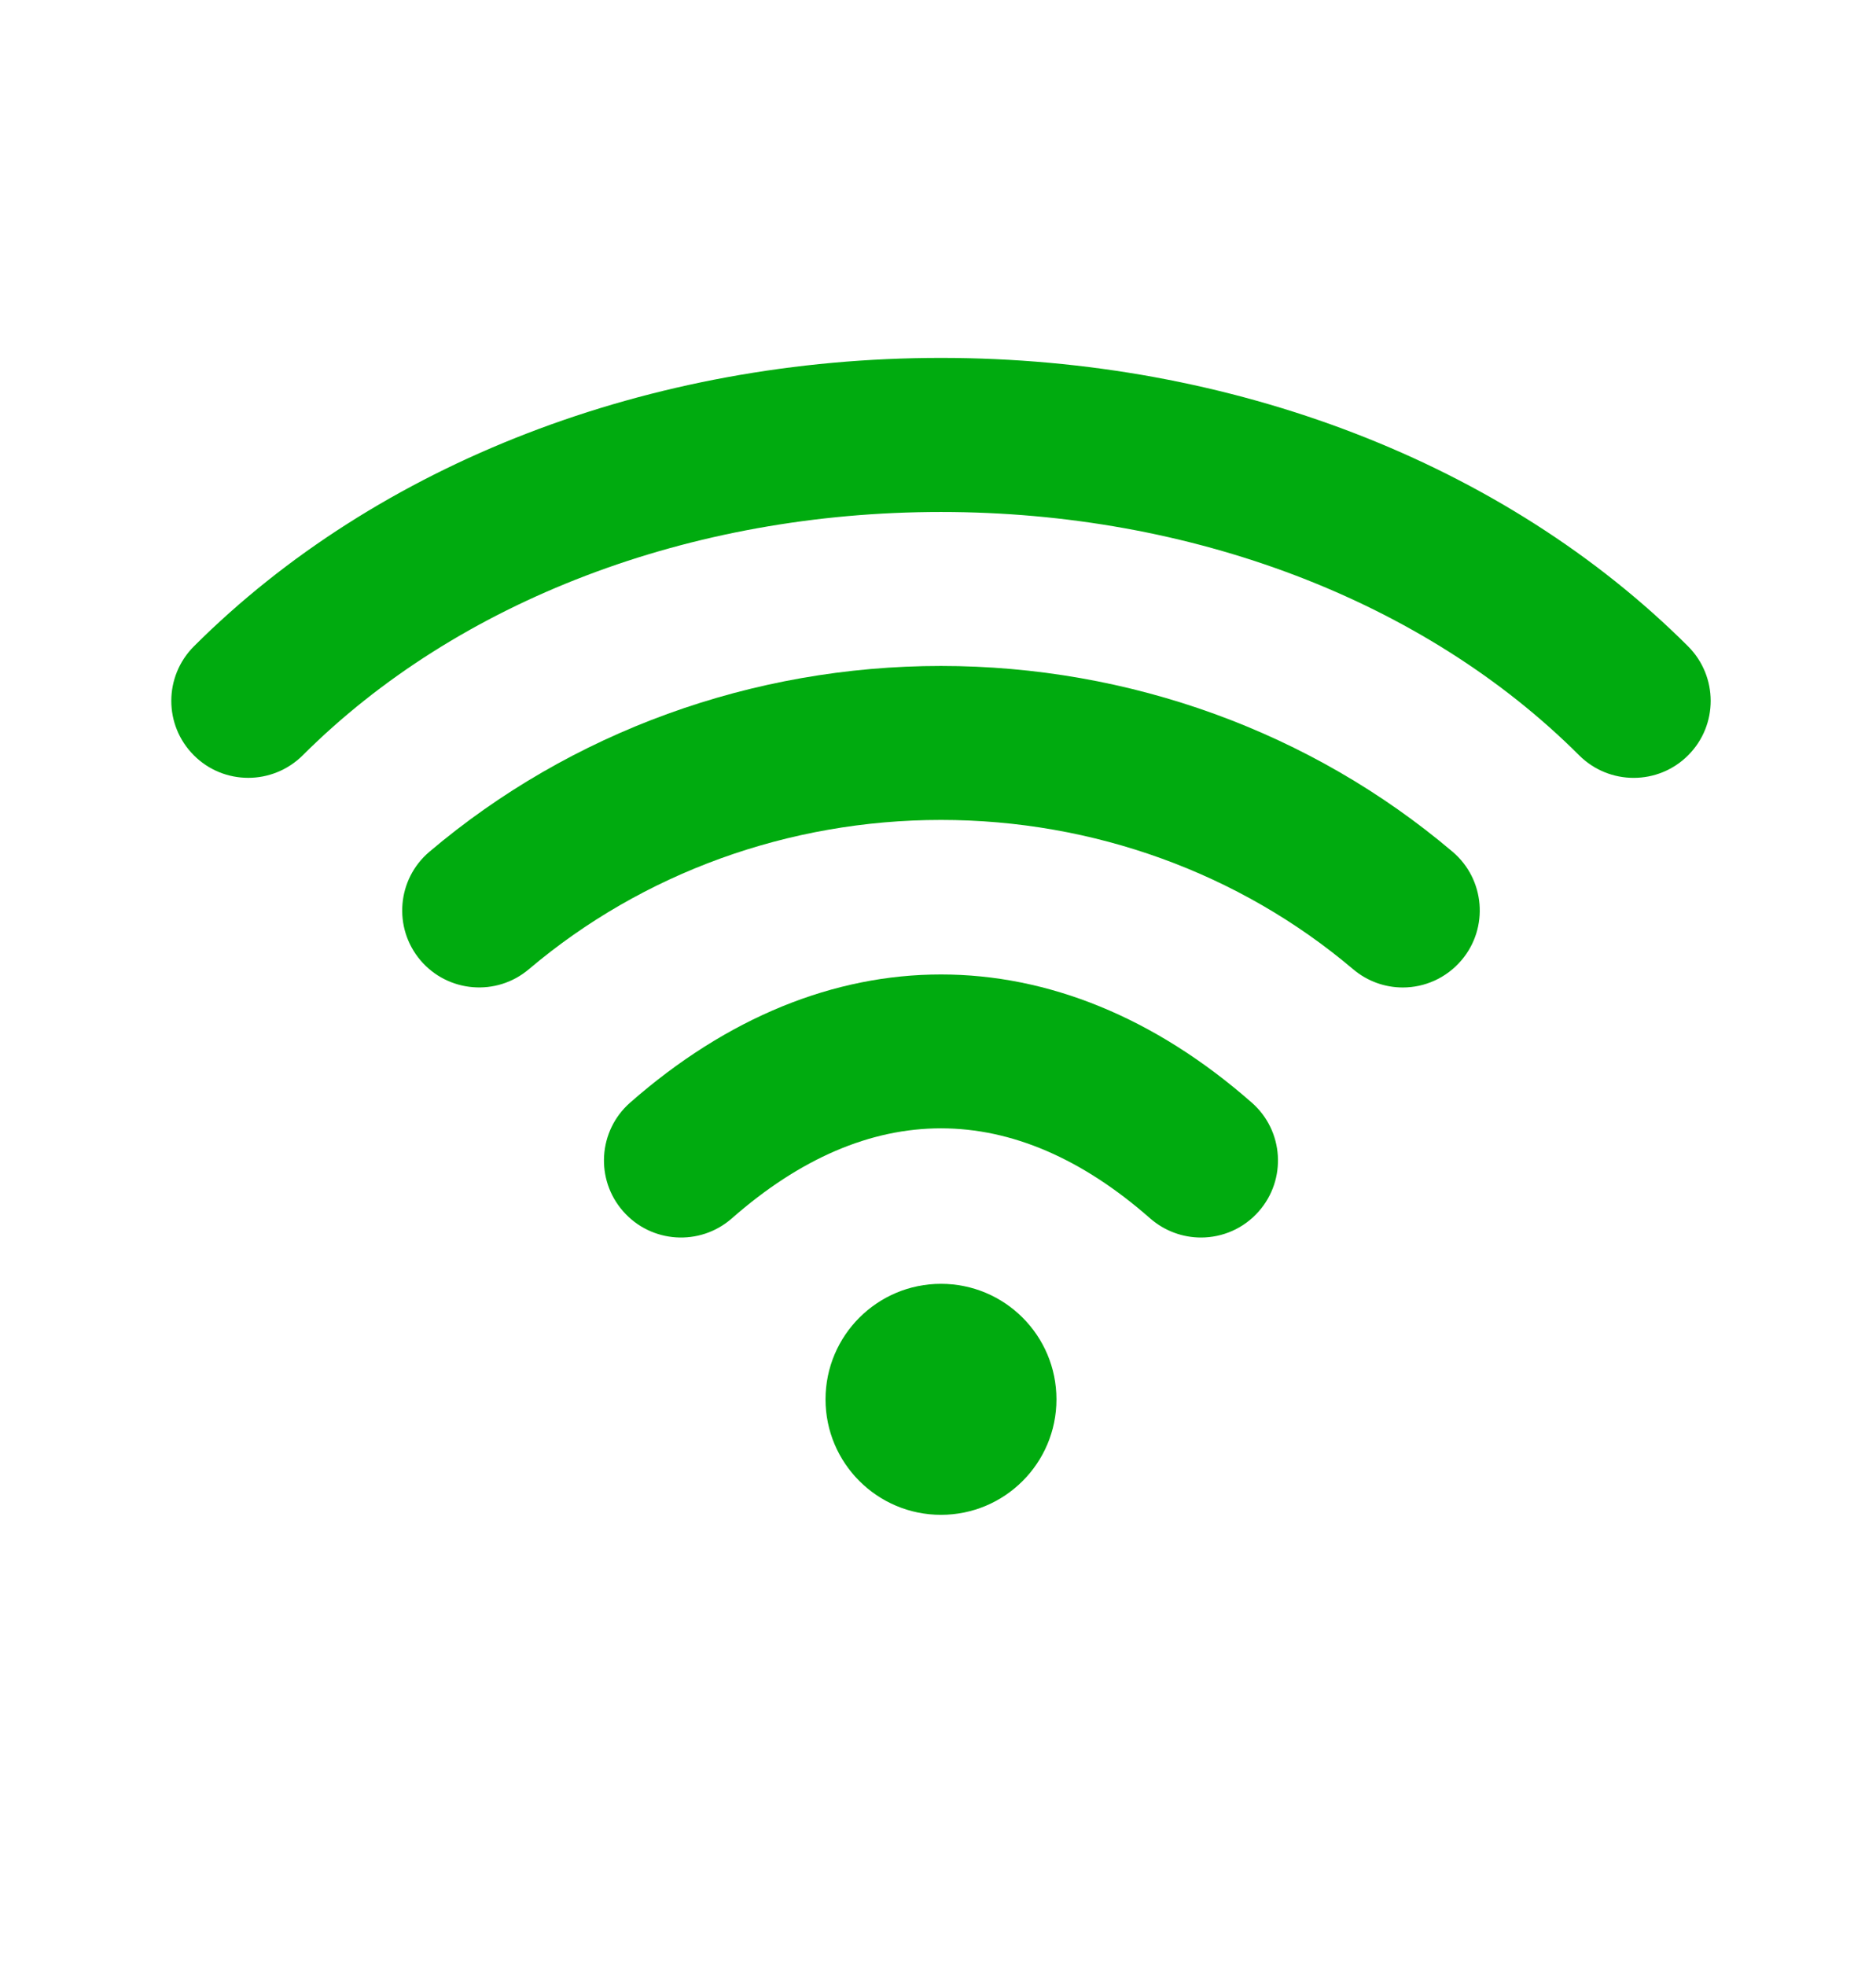
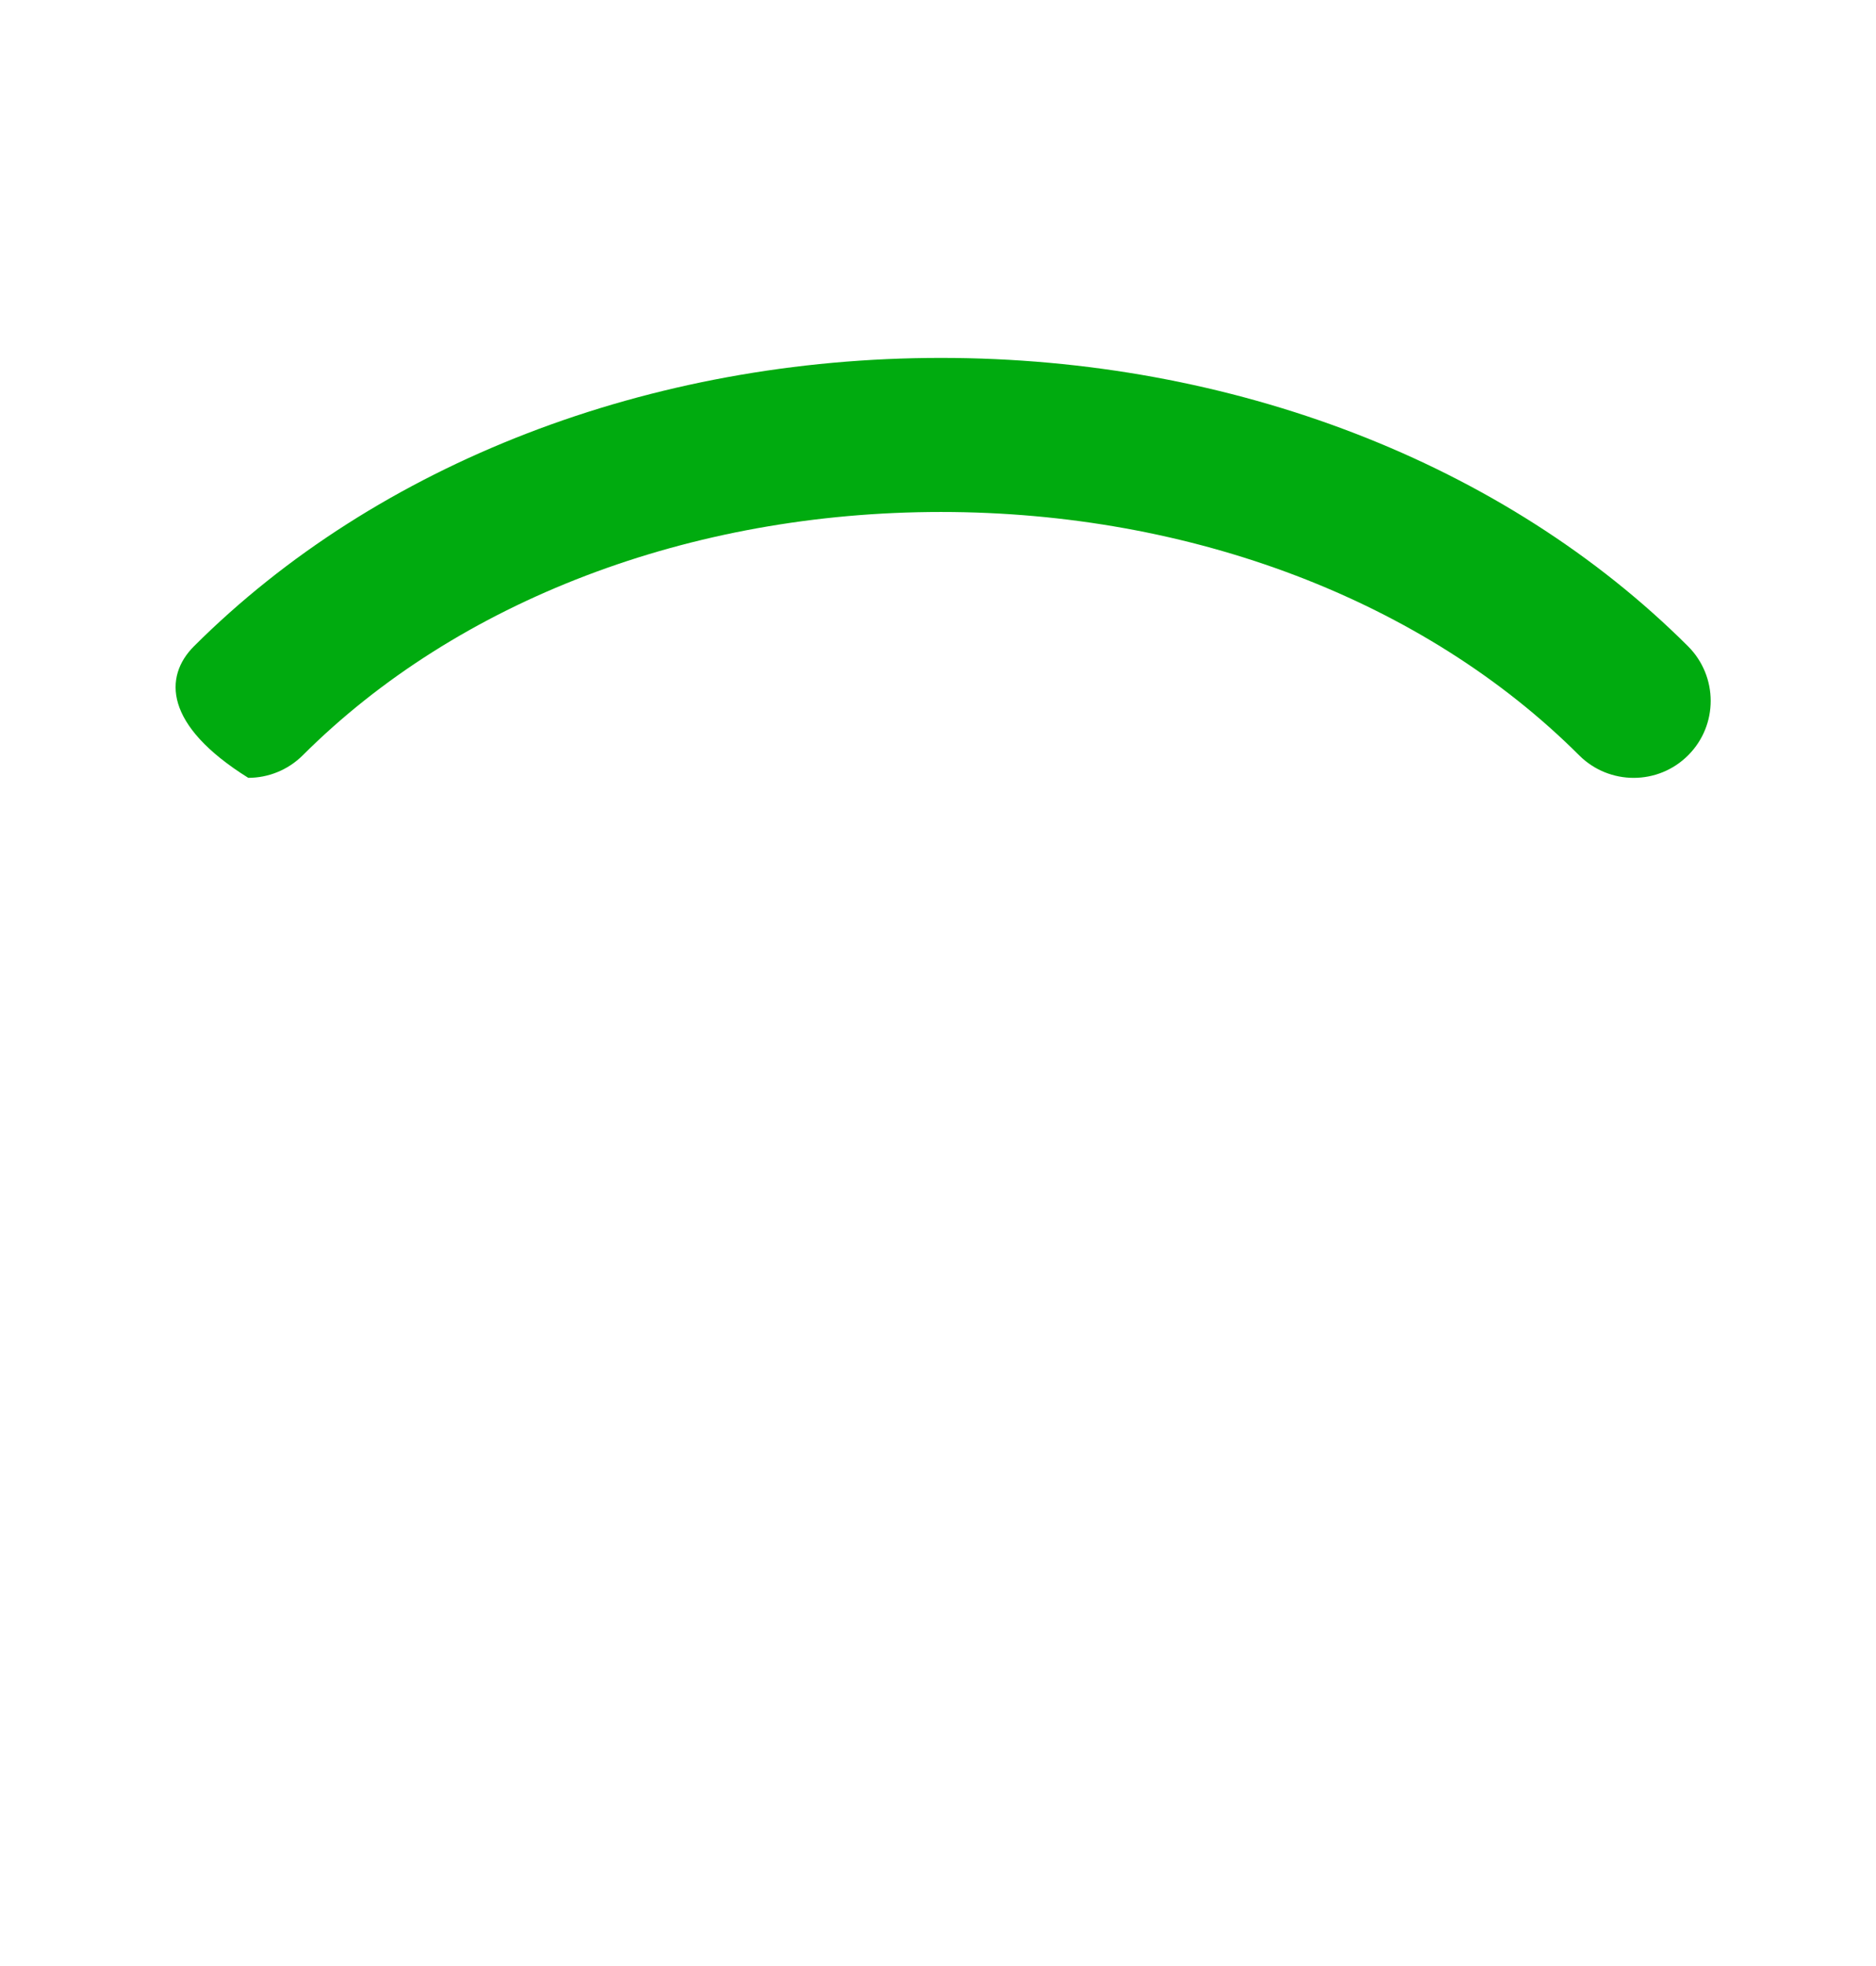
<svg xmlns="http://www.w3.org/2000/svg" width="21" height="22" viewBox="0 0 21 22" fill="none">
-   <path fill-rule="evenodd" clip-rule="evenodd" d="M2.779 8.704C2.558 8.704 2.337 8.62 2.169 8.451C1.833 8.114 1.834 7.57 2.17 7.233C4.226 5.181 7.274 4.005 10.533 4.005C13.793 4.005 16.841 5.181 18.897 7.233C19.233 7.57 19.234 8.114 18.898 8.451C18.561 8.789 18.015 8.788 17.678 8.453C15.944 6.721 13.339 5.729 10.533 5.729C7.727 5.729 5.123 6.721 3.388 8.453C3.219 8.62 2.999 8.704 2.779 8.704Z" fill="#00AB0F" />
-   <path fill-rule="evenodd" clip-rule="evenodd" d="M15.703 11.05C15.505 11.05 15.308 10.982 15.146 10.845C13.874 9.768 12.237 9.175 10.533 9.175C8.831 9.175 7.193 9.768 5.921 10.845C5.558 11.153 5.014 11.108 4.706 10.745C4.399 10.382 4.444 9.838 4.807 9.531C6.39 8.19 8.423 7.452 10.533 7.452C12.644 7.452 14.678 8.19 16.26 9.531C16.623 9.838 16.668 10.383 16.36 10.745C16.189 10.946 15.947 11.05 15.703 11.05Z" fill="#00AB0F" />
-   <path fill-rule="evenodd" clip-rule="evenodd" d="M11.826 15.659C11.826 16.372 11.248 16.951 10.533 16.951C9.82 16.951 9.241 16.372 9.241 15.659C9.241 14.945 9.82 14.366 10.533 14.366C11.248 14.366 11.826 14.945 11.826 15.659Z" fill="#00AB0F" />
-   <path fill-rule="evenodd" clip-rule="evenodd" d="M13.444 13.848C13.242 13.848 13.039 13.777 12.875 13.634C11.347 12.29 9.72 12.29 8.192 13.634C7.834 13.948 7.289 13.912 6.976 13.555C6.661 13.198 6.696 12.653 7.053 12.339C9.231 10.426 11.836 10.426 14.013 12.339C14.371 12.653 14.405 13.198 14.091 13.555C13.921 13.749 13.683 13.848 13.444 13.848Z" fill="#00AB0F" />
+   <path fill-rule="evenodd" clip-rule="evenodd" d="M2.779 8.704C1.833 8.114 1.834 7.57 2.17 7.233C4.226 5.181 7.274 4.005 10.533 4.005C13.793 4.005 16.841 5.181 18.897 7.233C19.233 7.57 19.234 8.114 18.898 8.451C18.561 8.789 18.015 8.788 17.678 8.453C15.944 6.721 13.339 5.729 10.533 5.729C7.727 5.729 5.123 6.721 3.388 8.453C3.219 8.62 2.999 8.704 2.779 8.704Z" fill="#00AB0F" />
</svg>